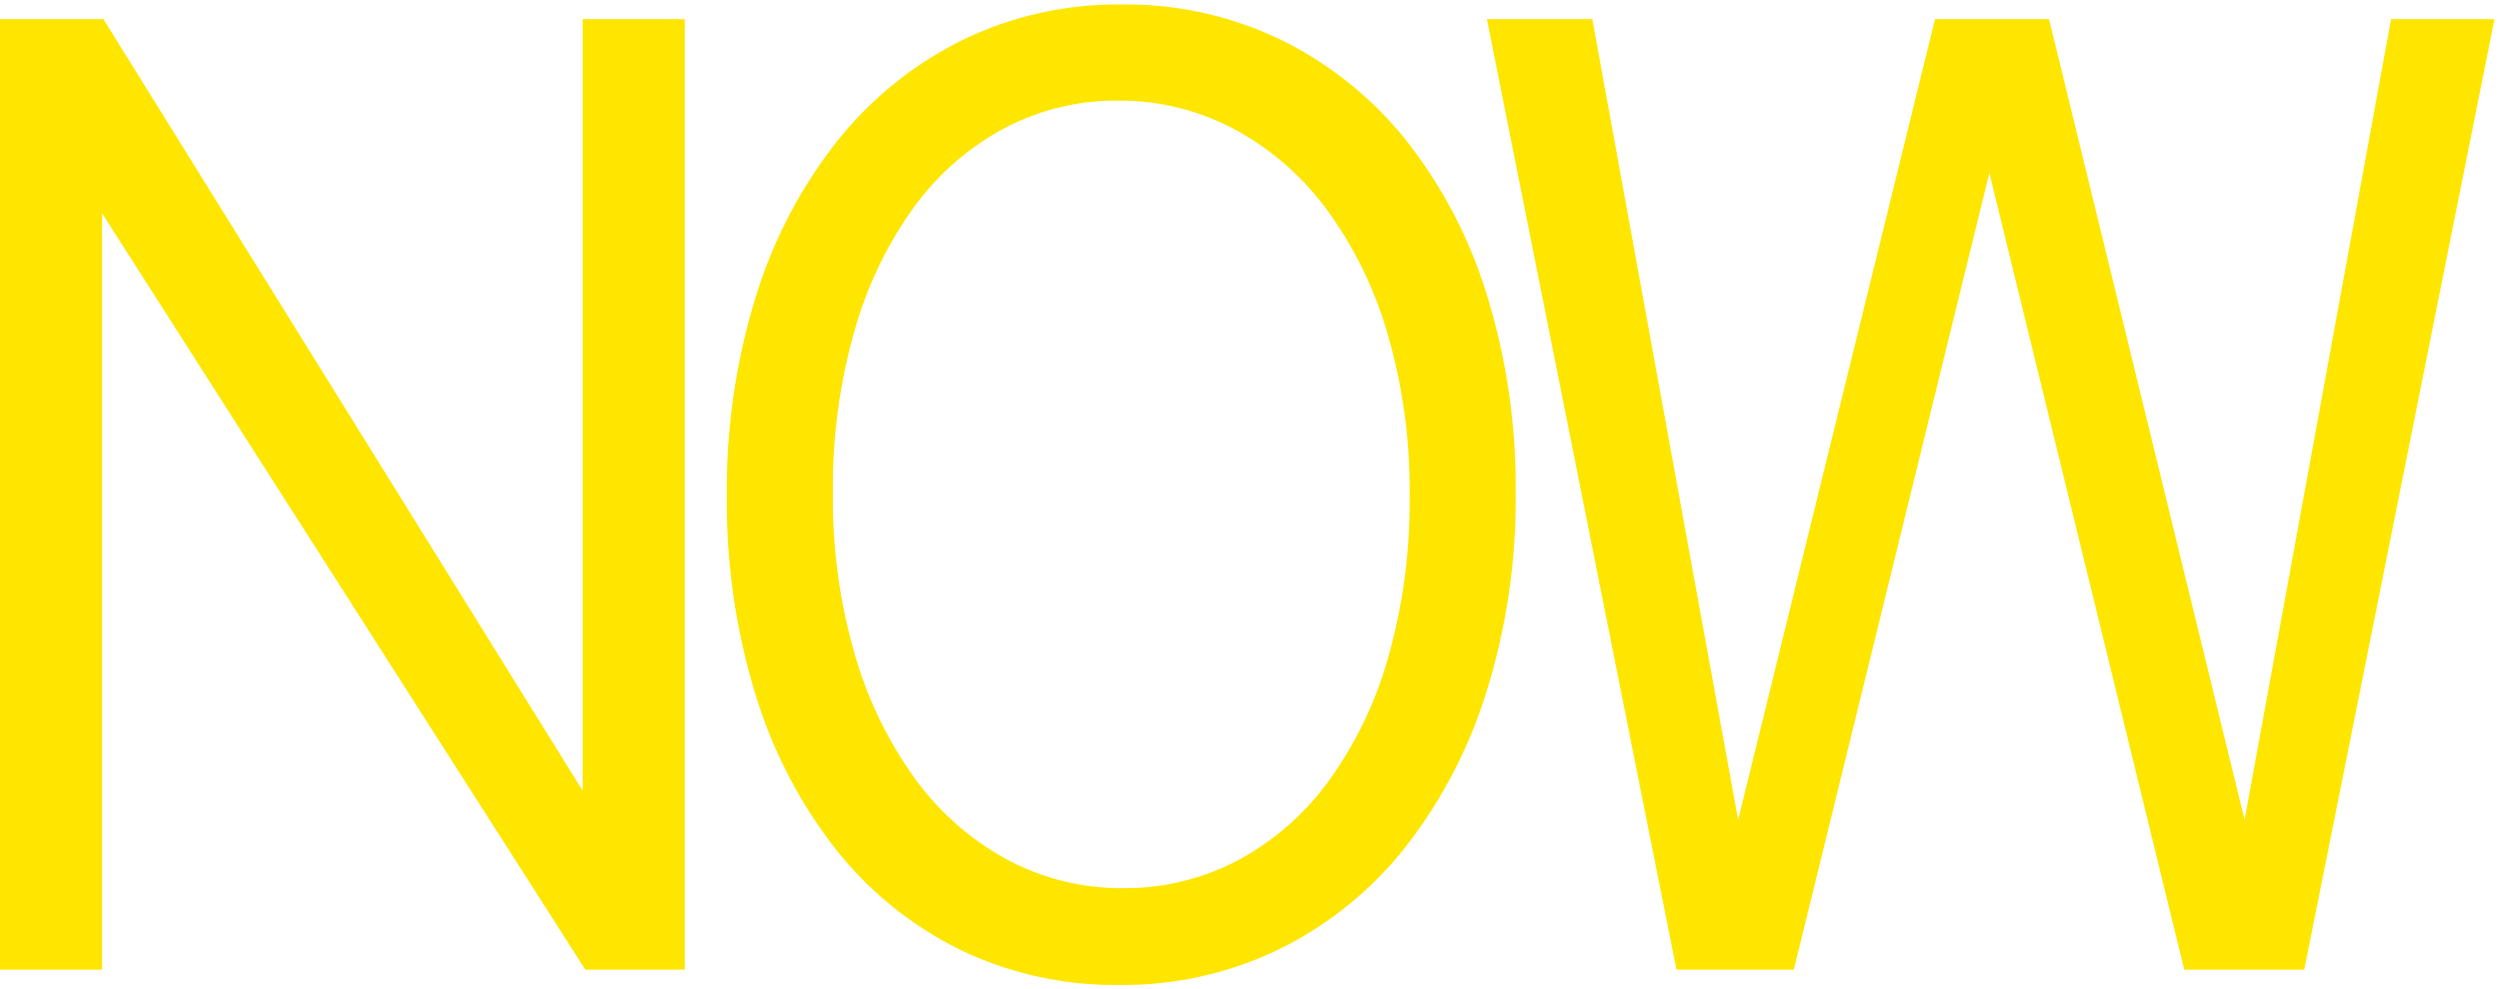
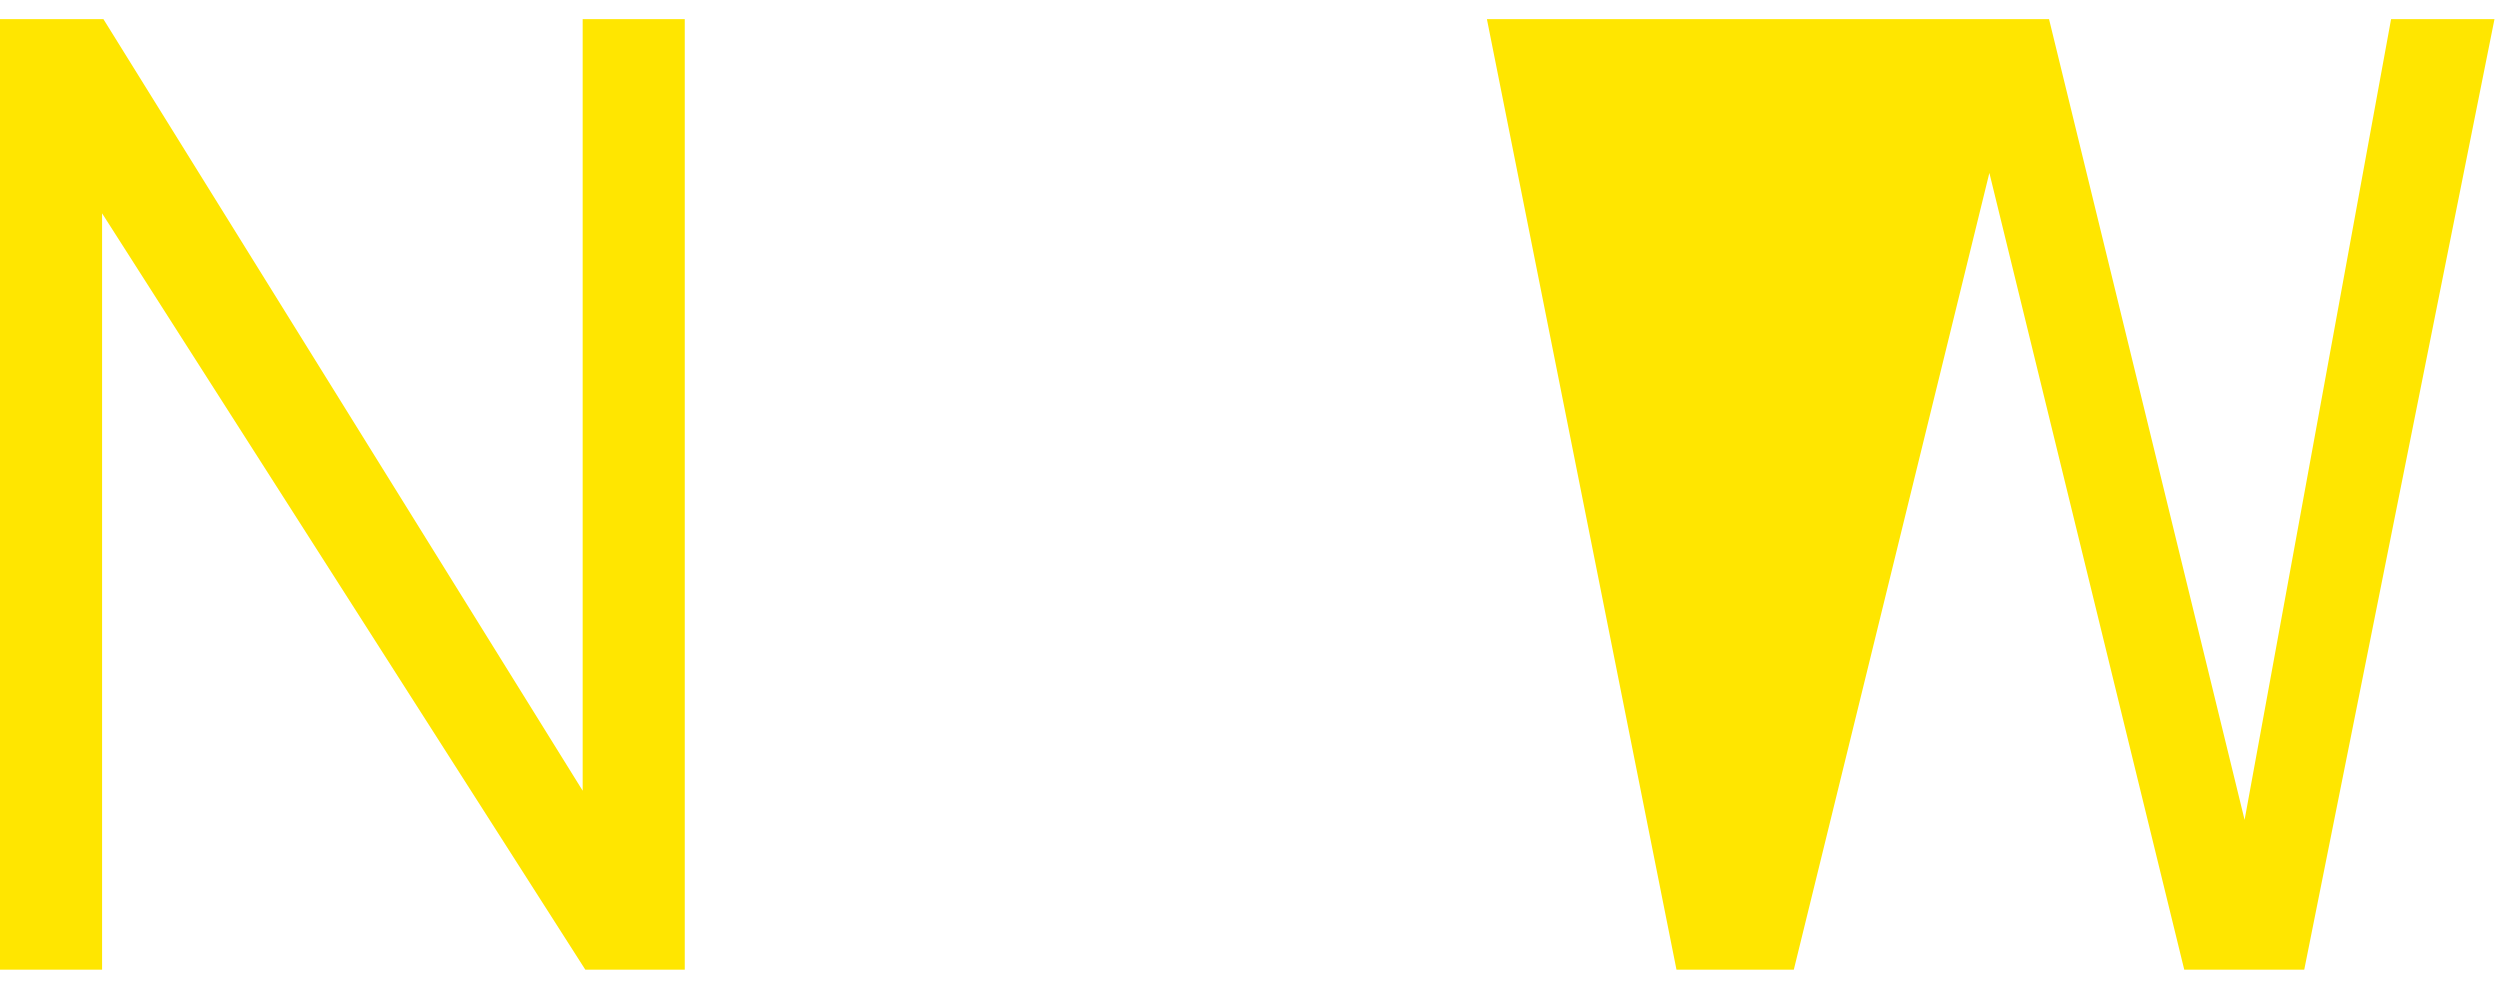
<svg xmlns="http://www.w3.org/2000/svg" width="276.12" height="109.283" viewBox="0 0 276.12 109.283">
  <g id="Group_29874" data-name="Group 29874" transform="translate(-245.63 -3042.5)">
-     <path id="Path_56415" data-name="Path 56415" d="M117.512-76.321,96.5,28.667H83.248l-21.525-88-21.6,88H27.166L6.227-76.321H17.868L33.975,12.121,55.72-76.321H68.312l21.6,88.442,16.18-88.442Z" transform="translate(403.629 3120.932)" fill="#ffe600" stroke="rgba(0,0,0,0)" stroke-miterlimit="10" stroke-width="1" />
-     <path id="Path_56416" data-name="Path 56416" d="M93.884-23.534A71.3,71.3,0,0,1,90.7-1.716a53.732,53.732,0,0,1-8.932,17.205A40.548,40.548,0,0,1,67.929,26.764,39.447,39.447,0,0,1,50.1,30.791,39.223,39.223,0,0,1,32.311,26.8,40.116,40.116,0,0,1,18.657,15.636,52.654,52.654,0,0,1,9.871-1.46,72.491,72.491,0,0,1,6.759-23.241,72.066,72.066,0,0,1,9.907-45.059a52.747,52.747,0,0,1,8.9-17.169A40.942,40.942,0,0,1,32.567-73.465a39.154,39.154,0,0,1,17.828-4.027A39.288,39.288,0,0,1,68.149-73.5,40.545,40.545,0,0,1,81.877-62.374a52.335,52.335,0,0,1,8.859,17.059A71.71,71.71,0,0,1,93.884-23.534Zm-11.714.293a61.429,61.429,0,0,0-2.453-17.937,43.689,43.689,0,0,0-6.772-13.764,30.763,30.763,0,0,0-10.213-8.822,26.948,26.948,0,0,0-12.776-3.112A26.41,26.41,0,0,0,37.363-63.8a29.646,29.646,0,0,0-9.957,8.712,43.578,43.578,0,0,0-6.553,13.654,62.812,62.812,0,0,0-2.379,17.9A61.429,61.429,0,0,0,20.926-5.6,44.167,44.167,0,0,0,27.662,8.168,30.532,30.532,0,0,0,37.8,16.99,26.734,26.734,0,0,0,50.541,20.1a26.665,26.665,0,0,0,12.593-3.038,29.8,29.8,0,0,0,10.03-8.712A43.085,43.085,0,0,0,79.79-5.34,62.812,62.812,0,0,0,82.169-23.241Z" transform="translate(319.15 3120.492)" fill="#ffe600" stroke="rgba(0,0,0,0)" stroke-miterlimit="10" stroke-width="1" />
+     <path id="Path_56415" data-name="Path 56415" d="M117.512-76.321,96.5,28.667H83.248l-21.525-88-21.6,88H27.166L6.227-76.321H17.868H68.312l21.6,88.442,16.18-88.442Z" transform="translate(403.629 3120.932)" fill="#ffe600" stroke="rgba(0,0,0,0)" stroke-miterlimit="10" stroke-width="1" />
    <path id="Path_56417" data-name="Path 56417" d="M85.636,28.667H74.654L21.281-54.87V28.667H10.006V-76.321H21.427L74.361,8.9V-76.321H85.636Z" transform="translate(235.624 3120.932)" fill="#ffe600" />
  </g>
</svg>